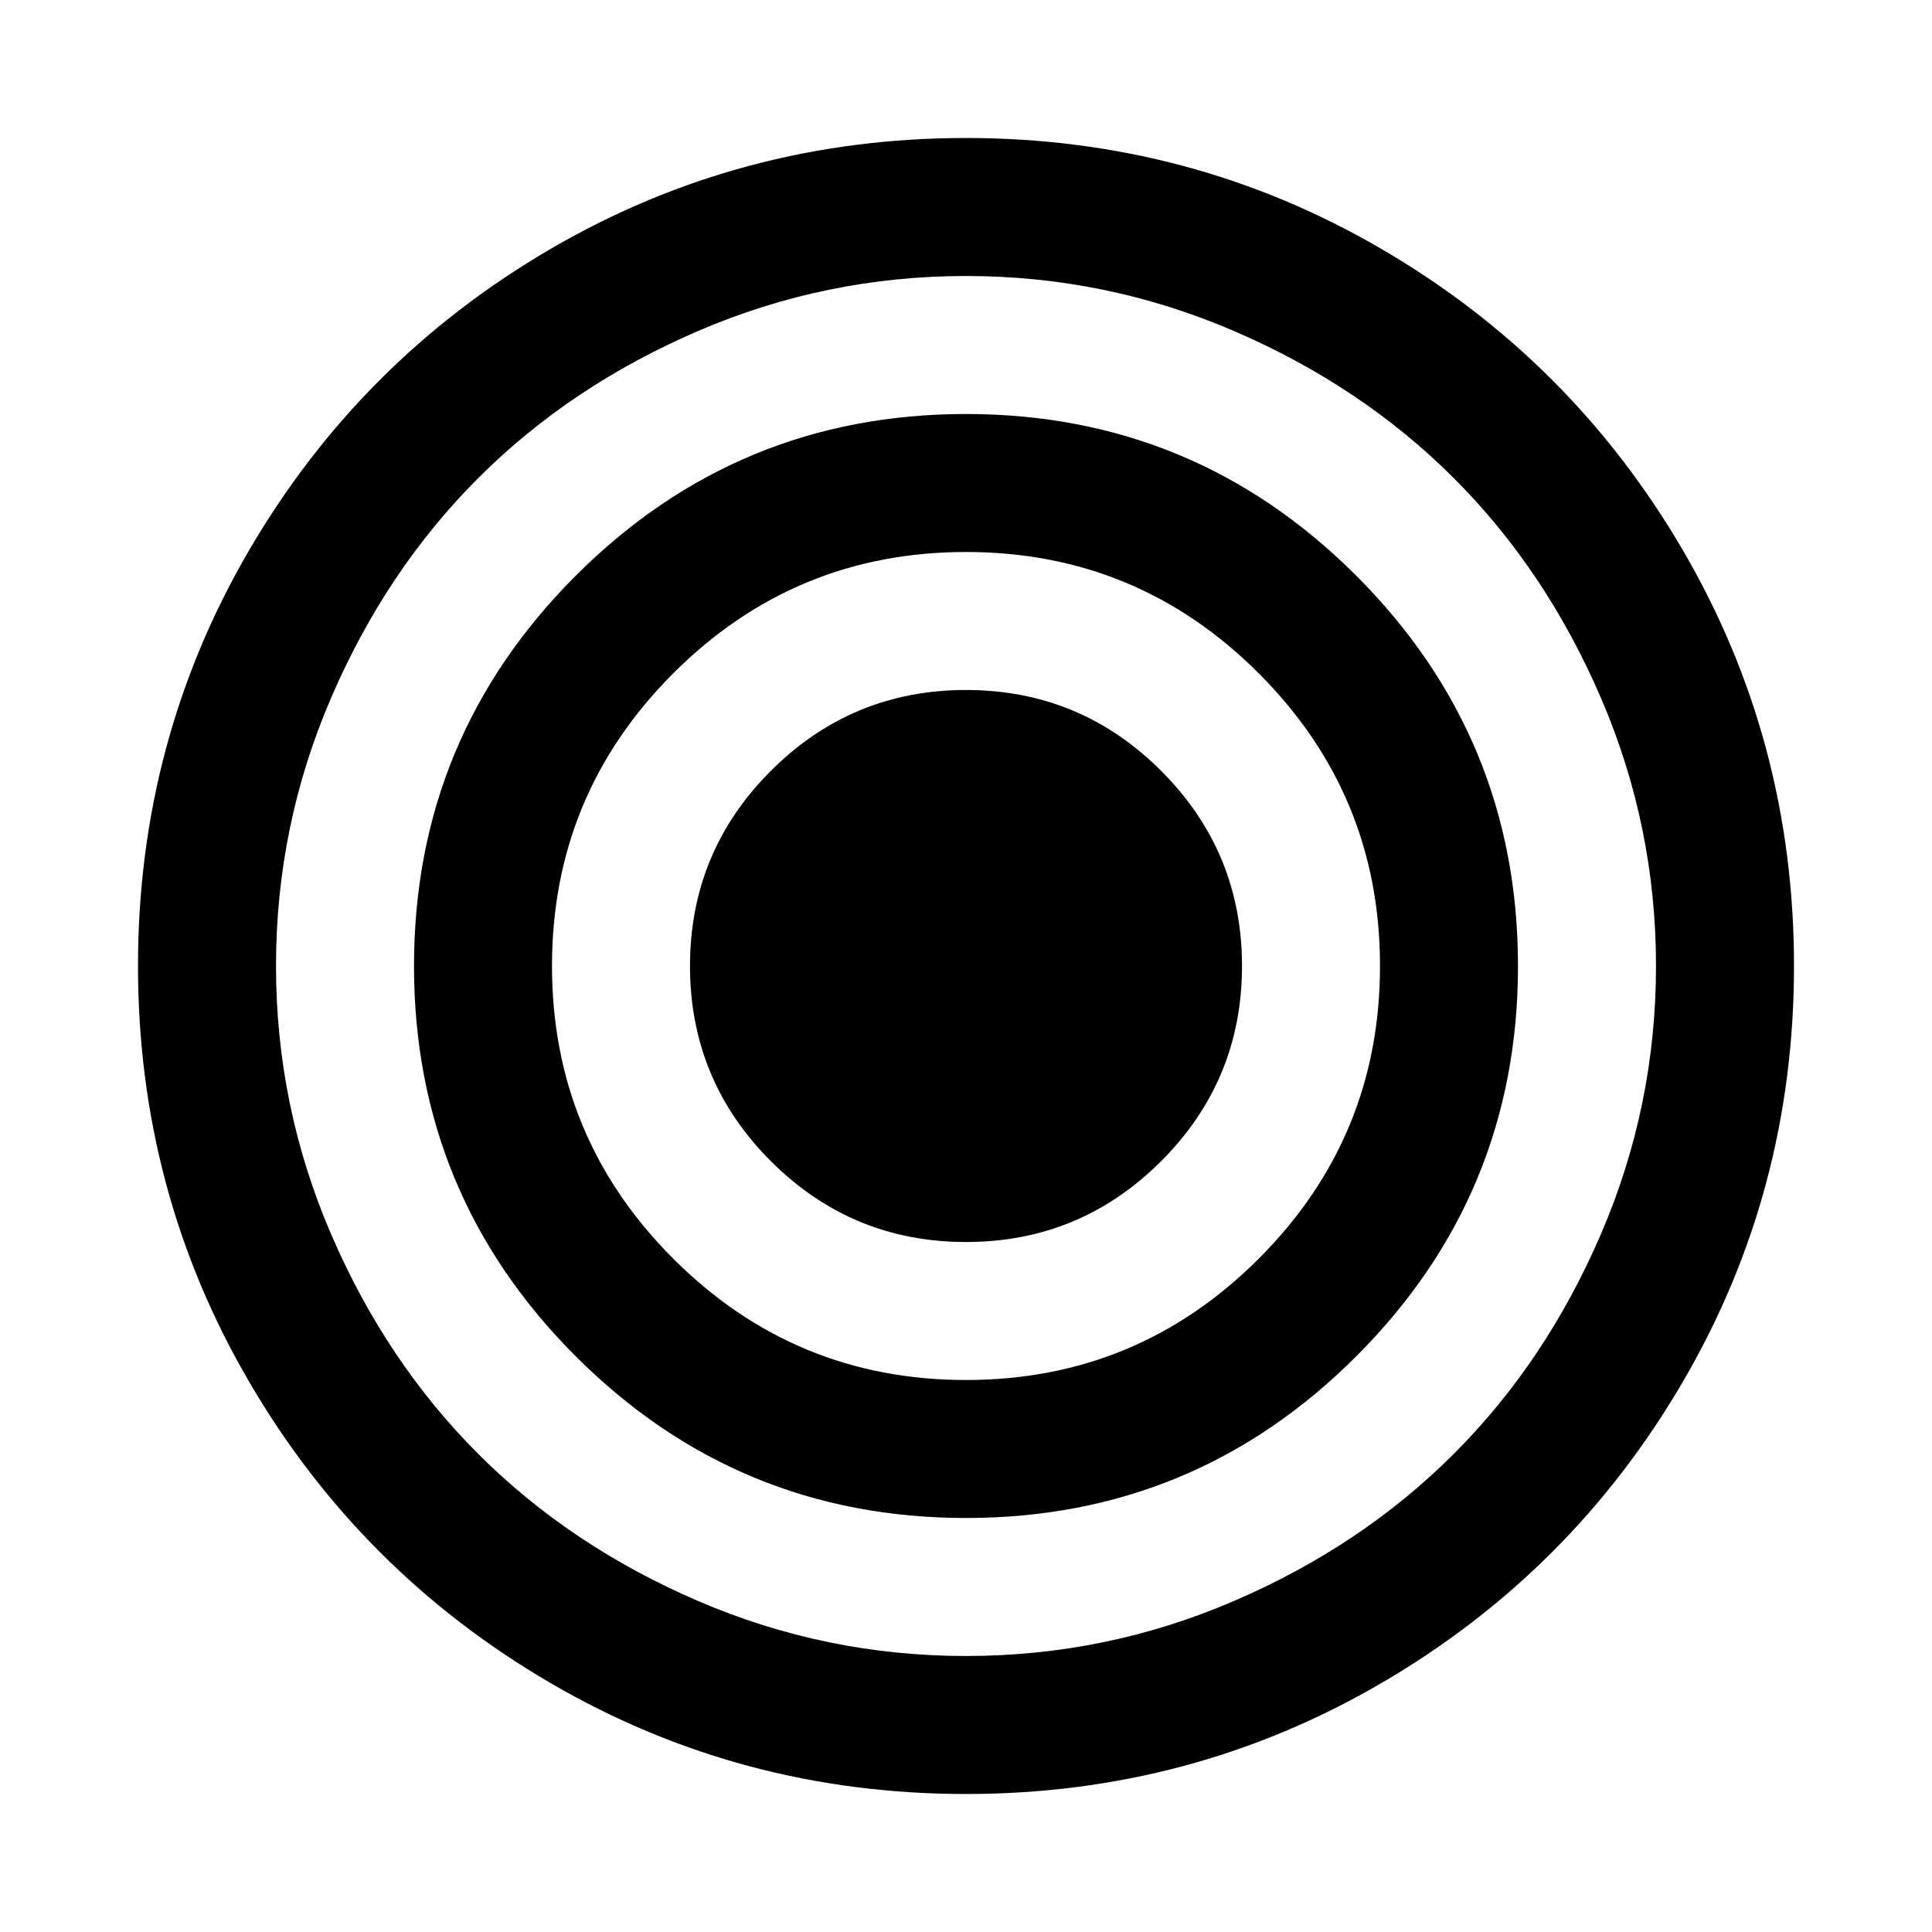
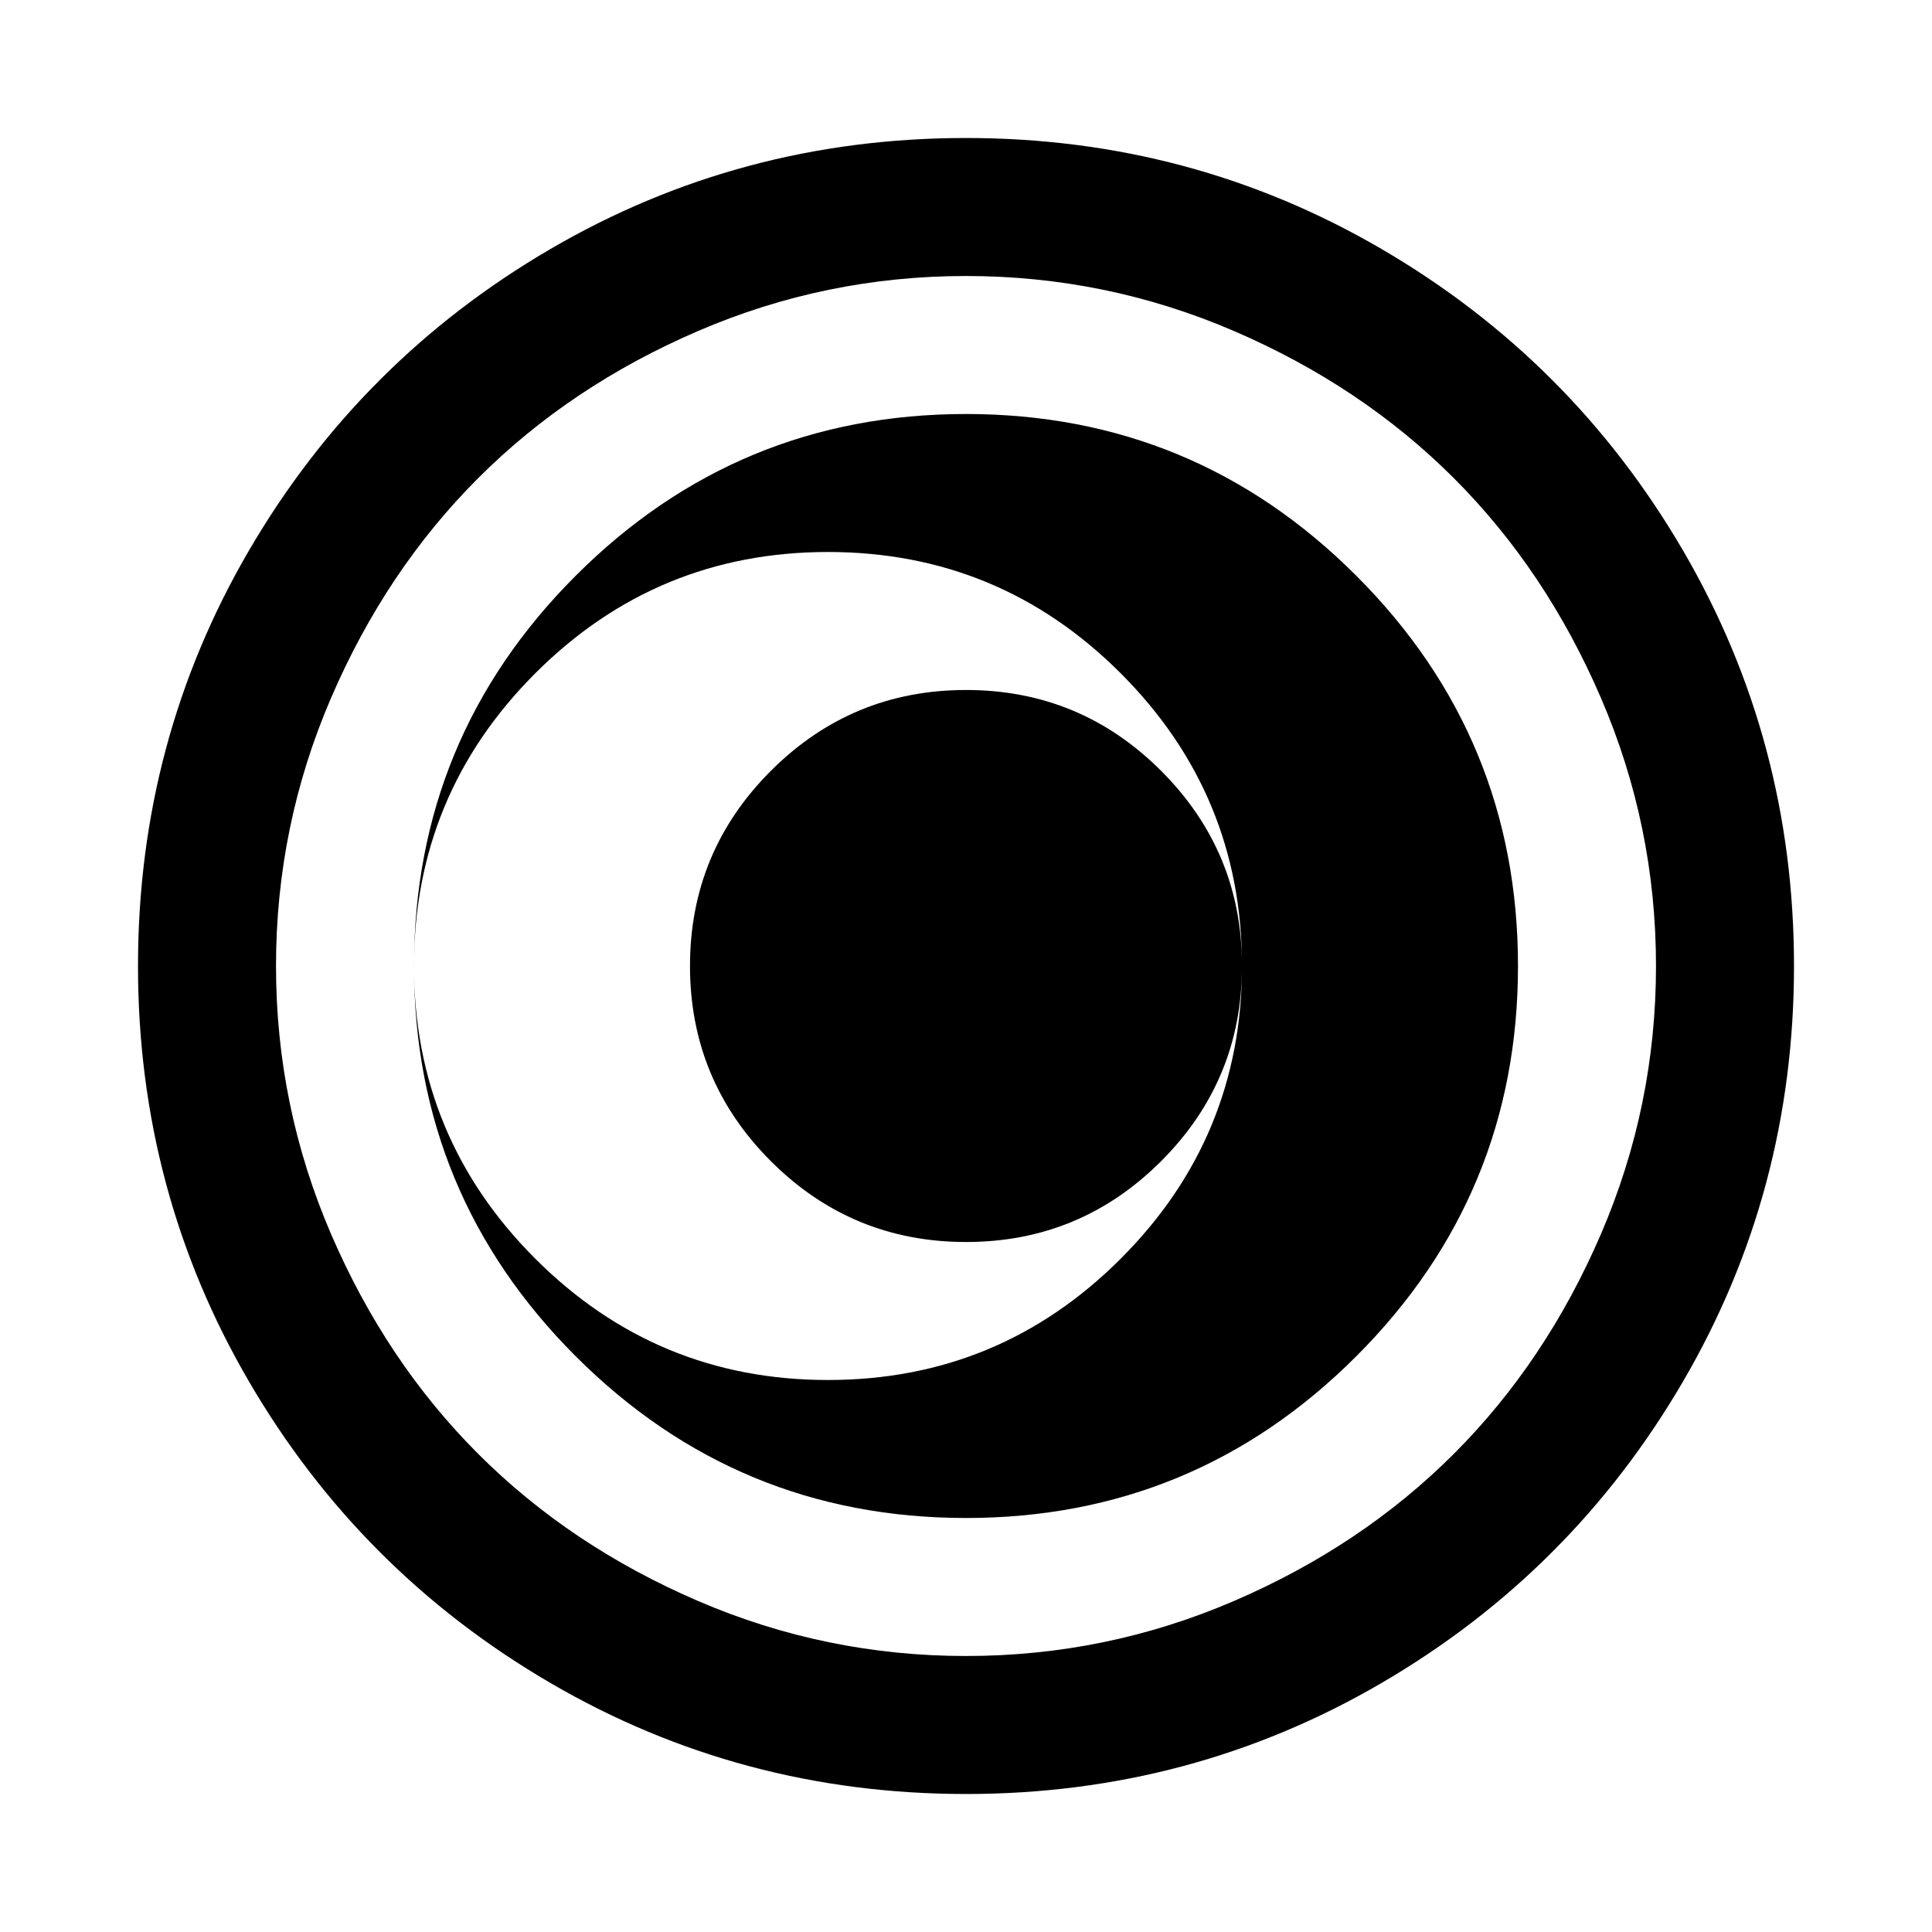
<svg xmlns="http://www.w3.org/2000/svg" version="1.1" width="128" height="128" viewBox="0 0 128 128">
  <title>bullseye</title>
-   <path d="M82.286 64q0 7.571-5.357 12.929t-12.929 5.357-12.929-5.357-5.357-12.929 5.357-12.929 12.929-5.357 12.929 5.357 5.357 12.929zM91.429 64q0-11.357-8.036-19.393t-19.393-8.036-19.393 8.036-8.036 19.393 8.036 19.393 19.393 8.036 19.393-8.036 8.036-19.393zM100.571 64q0 15.143-10.714 25.857t-25.857 10.714-25.857-10.714-10.714-25.857 10.714-25.857 25.857-10.714 25.857 10.714 10.714 25.857zM109.714 64q0-9.286-3.643-17.75t-9.75-14.571-14.571-9.75-17.75-3.643-17.75 3.643-14.571 9.75-9.75 14.571-3.643 17.75 3.643 17.75 9.75 14.571 14.571 9.75 17.75 3.643 17.75-3.643 14.571-9.75 9.75-14.571 3.643-17.75zM118.857 64q0 14.929-7.357 27.536t-19.964 19.964-27.536 7.357-27.536-7.357-19.964-19.964-7.357-27.536 7.357-27.536 19.964-19.964 27.536-7.357 27.536 7.357 19.964 19.964 7.357 27.536z" />
+   <path d="M82.286 64q0 7.571-5.357 12.929t-12.929 5.357-12.929-5.357-5.357-12.929 5.357-12.929 12.929-5.357 12.929 5.357 5.357 12.929zq0-11.357-8.036-19.393t-19.393-8.036-19.393 8.036-8.036 19.393 8.036 19.393 19.393 8.036 19.393-8.036 8.036-19.393zM100.571 64q0 15.143-10.714 25.857t-25.857 10.714-25.857-10.714-10.714-25.857 10.714-25.857 25.857-10.714 25.857 10.714 10.714 25.857zM109.714 64q0-9.286-3.643-17.75t-9.75-14.571-14.571-9.75-17.75-3.643-17.75 3.643-14.571 9.75-9.75 14.571-3.643 17.75 3.643 17.75 9.75 14.571 14.571 9.75 17.75 3.643 17.75-3.643 14.571-9.75 9.75-14.571 3.643-17.75zM118.857 64q0 14.929-7.357 27.536t-19.964 19.964-27.536 7.357-27.536-7.357-19.964-19.964-7.357-27.536 7.357-27.536 19.964-19.964 27.536-7.357 27.536 7.357 19.964 19.964 7.357 27.536z" />
</svg>